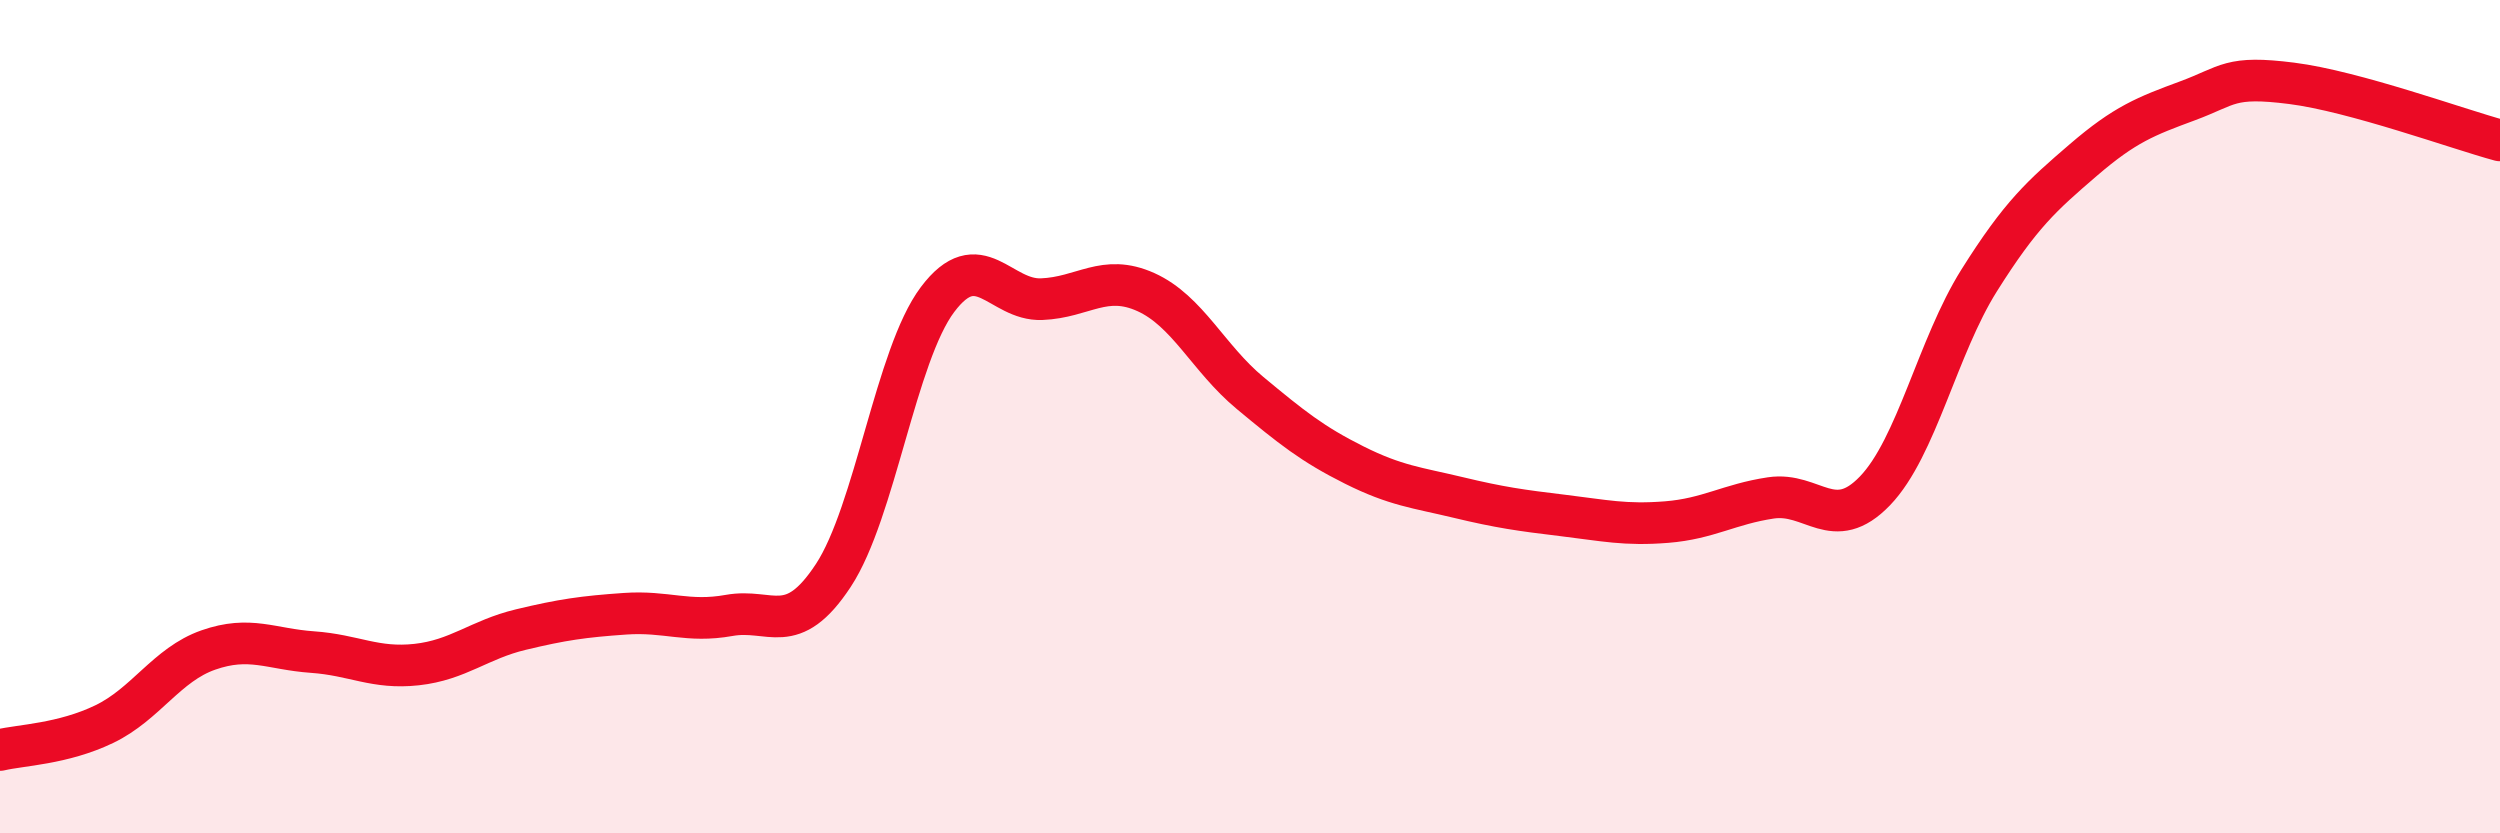
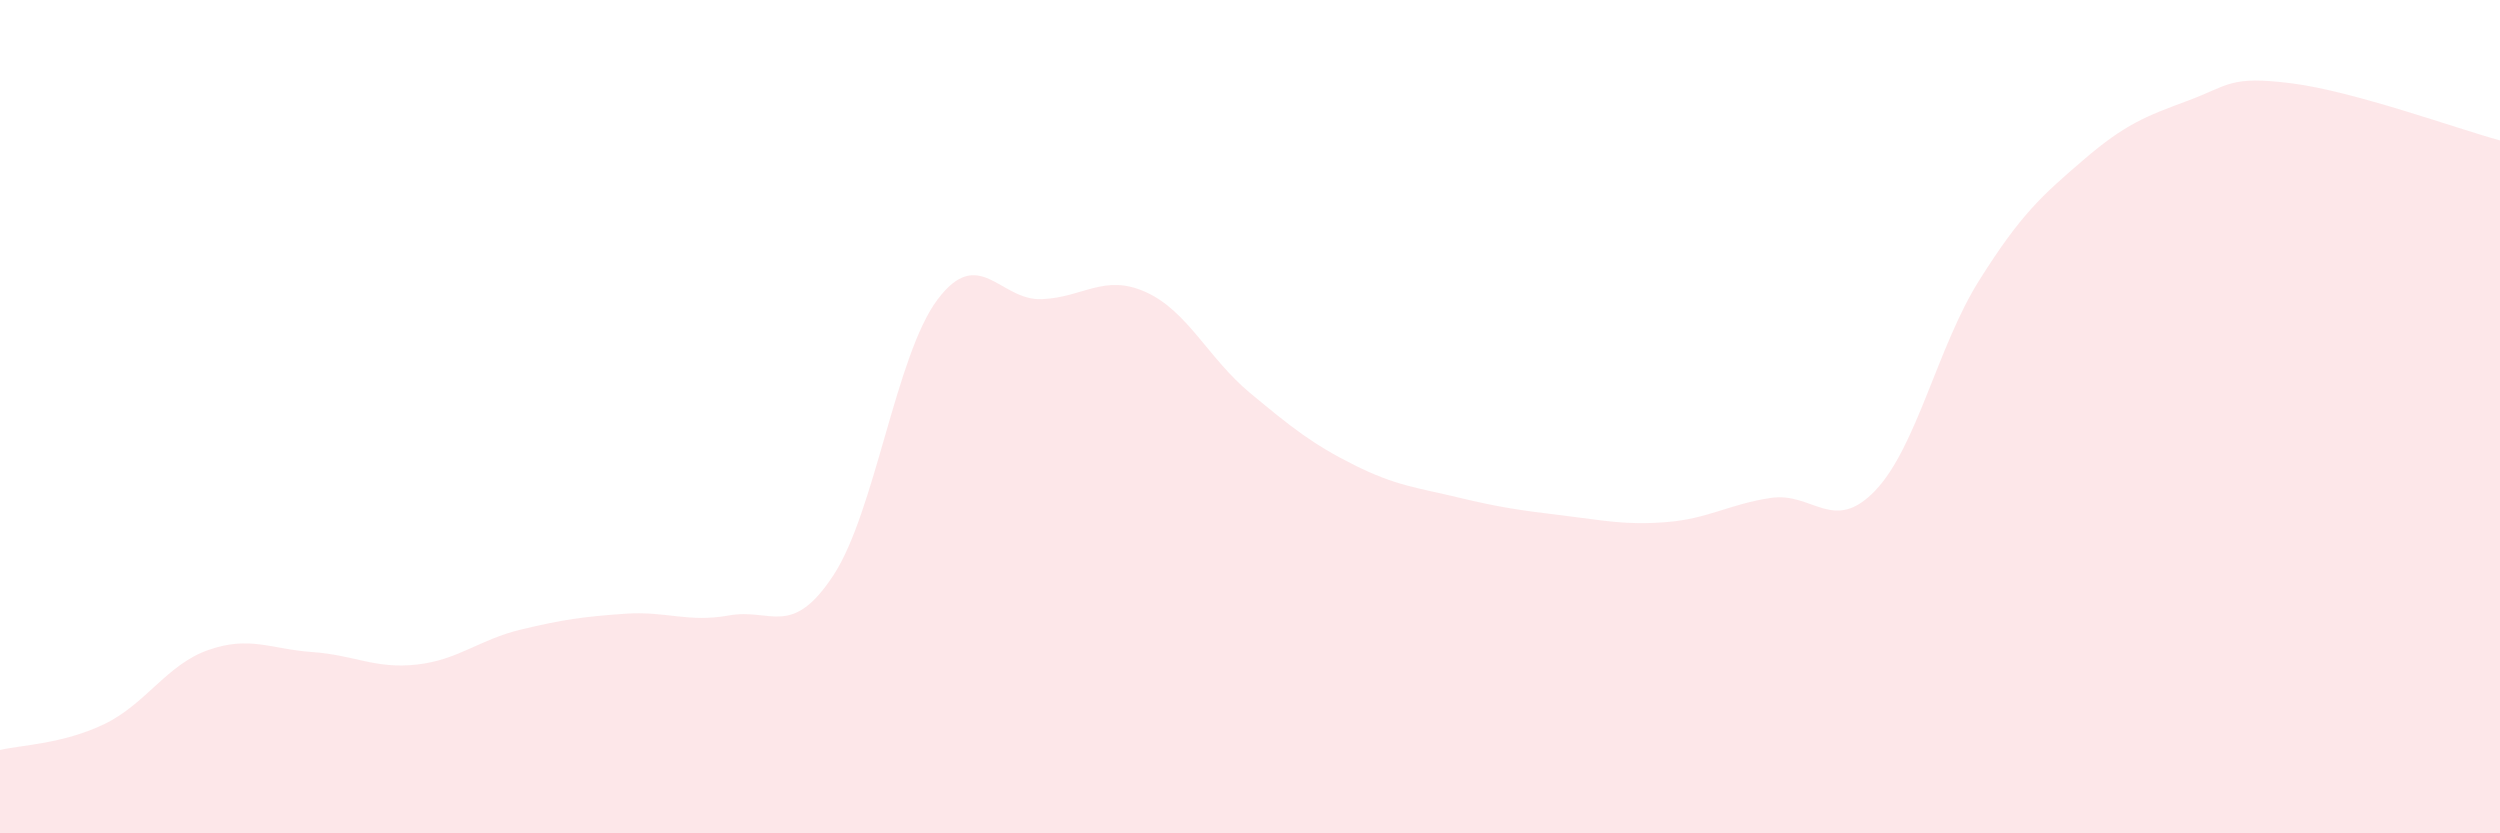
<svg xmlns="http://www.w3.org/2000/svg" width="60" height="20" viewBox="0 0 60 20">
  <path d="M 0,18 C 0.5,17.88 1.5,17.86 2.5,17.38 C 3.5,16.9 4,15.95 5,15.6 C 6,15.25 6.5,15.58 7.5,15.65 C 8.5,15.72 9,16.06 10,15.95 C 11,15.84 11.5,15.35 12.5,15.11 C 13.5,14.87 14,14.8 15,14.73 C 16,14.66 16.5,14.95 17.5,14.77 C 18.5,14.59 19,15.33 20,13.81 C 21,12.29 21.5,8.52 22.5,7.19 C 23.5,5.86 24,7.22 25,7.18 C 26,7.14 26.5,6.56 27.5,7.01 C 28.5,7.46 29,8.6 30,9.43 C 31,10.26 31.5,10.66 32.5,11.16 C 33.5,11.66 34,11.7 35,11.94 C 36,12.18 36.5,12.25 37.5,12.37 C 38.5,12.49 39,12.61 40,12.53 C 41,12.45 41.5,12.1 42.5,11.95 C 43.5,11.8 44,12.82 45,11.78 C 46,10.74 46.5,8.32 47.5,6.73 C 48.5,5.14 49,4.7 50,3.84 C 51,2.98 51.5,2.79 52.5,2.42 C 53.5,2.05 53.5,1.81 55,2 C 56.5,2.19 59,3.1 60,3.37L60 20L0 20Z" fill="#EB0A25" opacity="0.1" stroke-linecap="round" stroke-linejoin="round" />
-   <path d="M 0,18 C 0.5,17.88 1.5,17.86 2.5,17.38 C 3.5,16.9 4,15.95 5,15.6 C 6,15.25 6.5,15.58 7.5,15.65 C 8.5,15.72 9,16.06 10,15.95 C 11,15.84 11.5,15.35 12.5,15.11 C 13.5,14.87 14,14.8 15,14.73 C 16,14.66 16.5,14.95 17.5,14.77 C 18.5,14.59 19,15.33 20,13.81 C 21,12.29 21.5,8.52 22.5,7.19 C 23.5,5.86 24,7.22 25,7.18 C 26,7.14 26.5,6.56 27.5,7.01 C 28.5,7.46 29,8.6 30,9.43 C 31,10.26 31.5,10.66 32.5,11.16 C 33.5,11.66 34,11.7 35,11.94 C 36,12.18 36.5,12.25 37.5,12.37 C 38.5,12.49 39,12.61 40,12.53 C 41,12.45 41.5,12.1 42.5,11.95 C 43.5,11.8 44,12.82 45,11.78 C 46,10.74 46.5,8.32 47.5,6.73 C 48.5,5.14 49,4.7 50,3.84 C 51,2.98 51.5,2.79 52.5,2.42 C 53.5,2.05 53.5,1.81 55,2 C 56.5,2.19 59,3.1 60,3.37" stroke="#EB0A25" stroke-width="1" fill="none" stroke-linecap="round" stroke-linejoin="round" />
</svg>